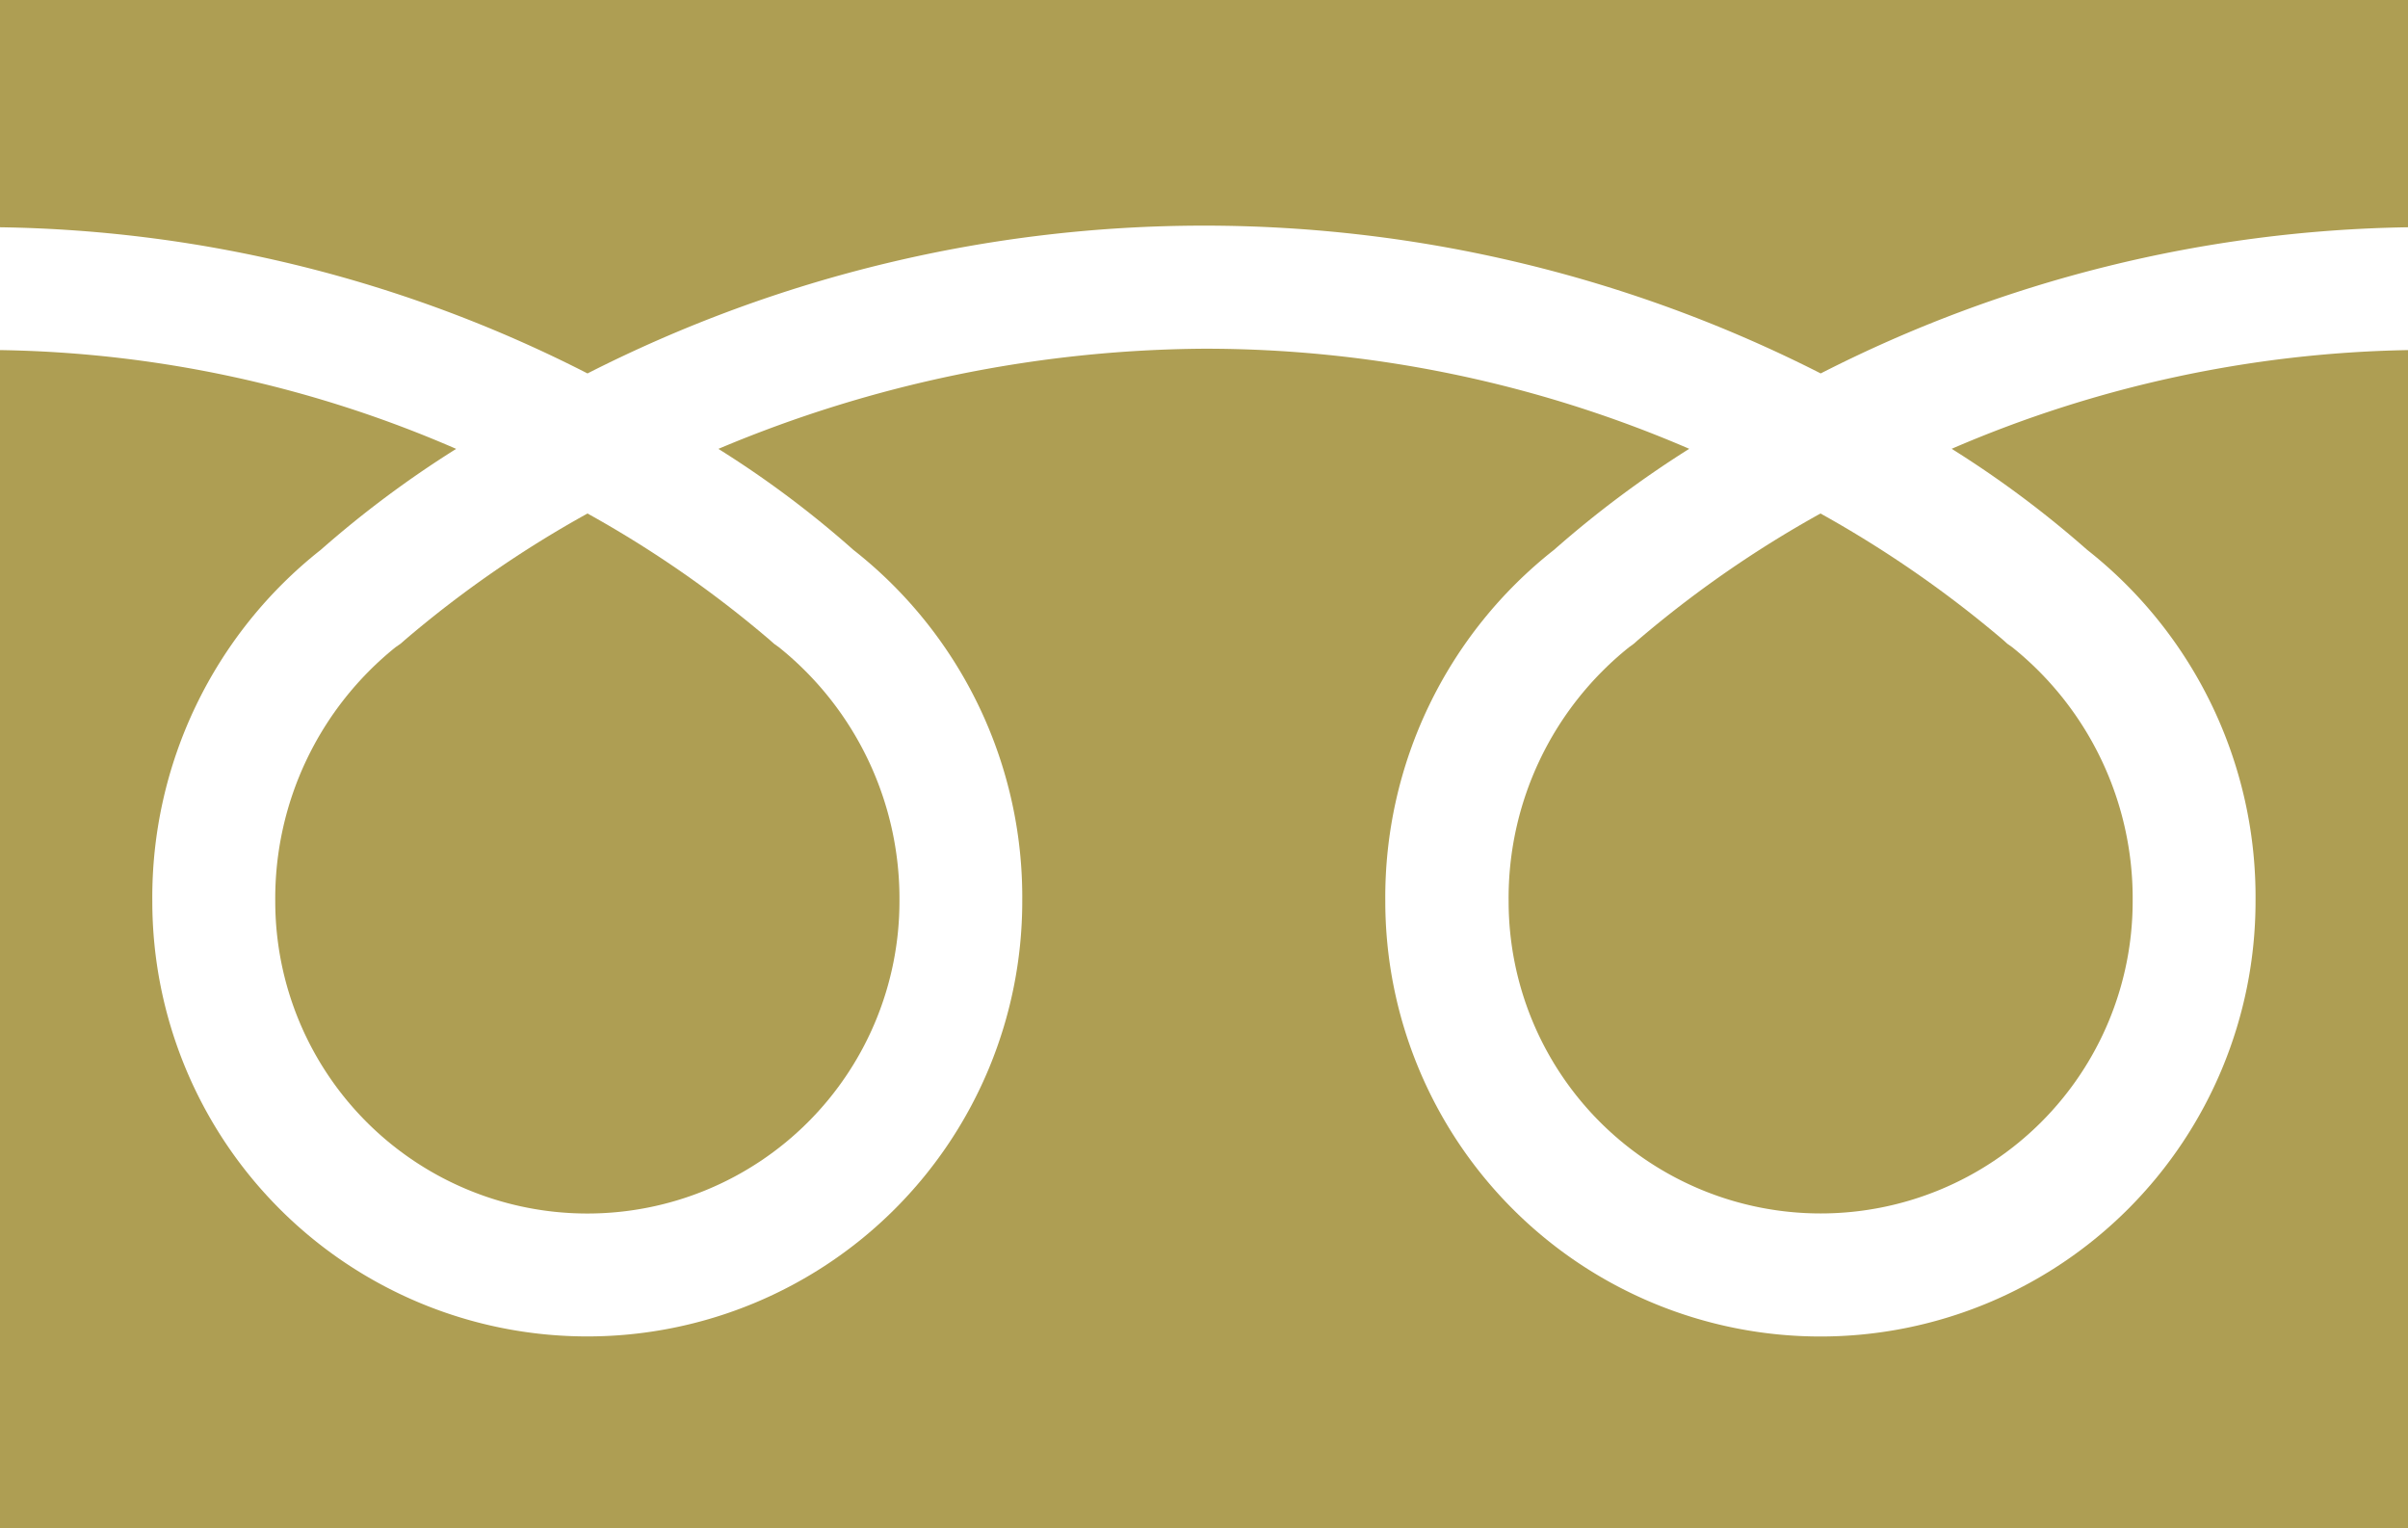
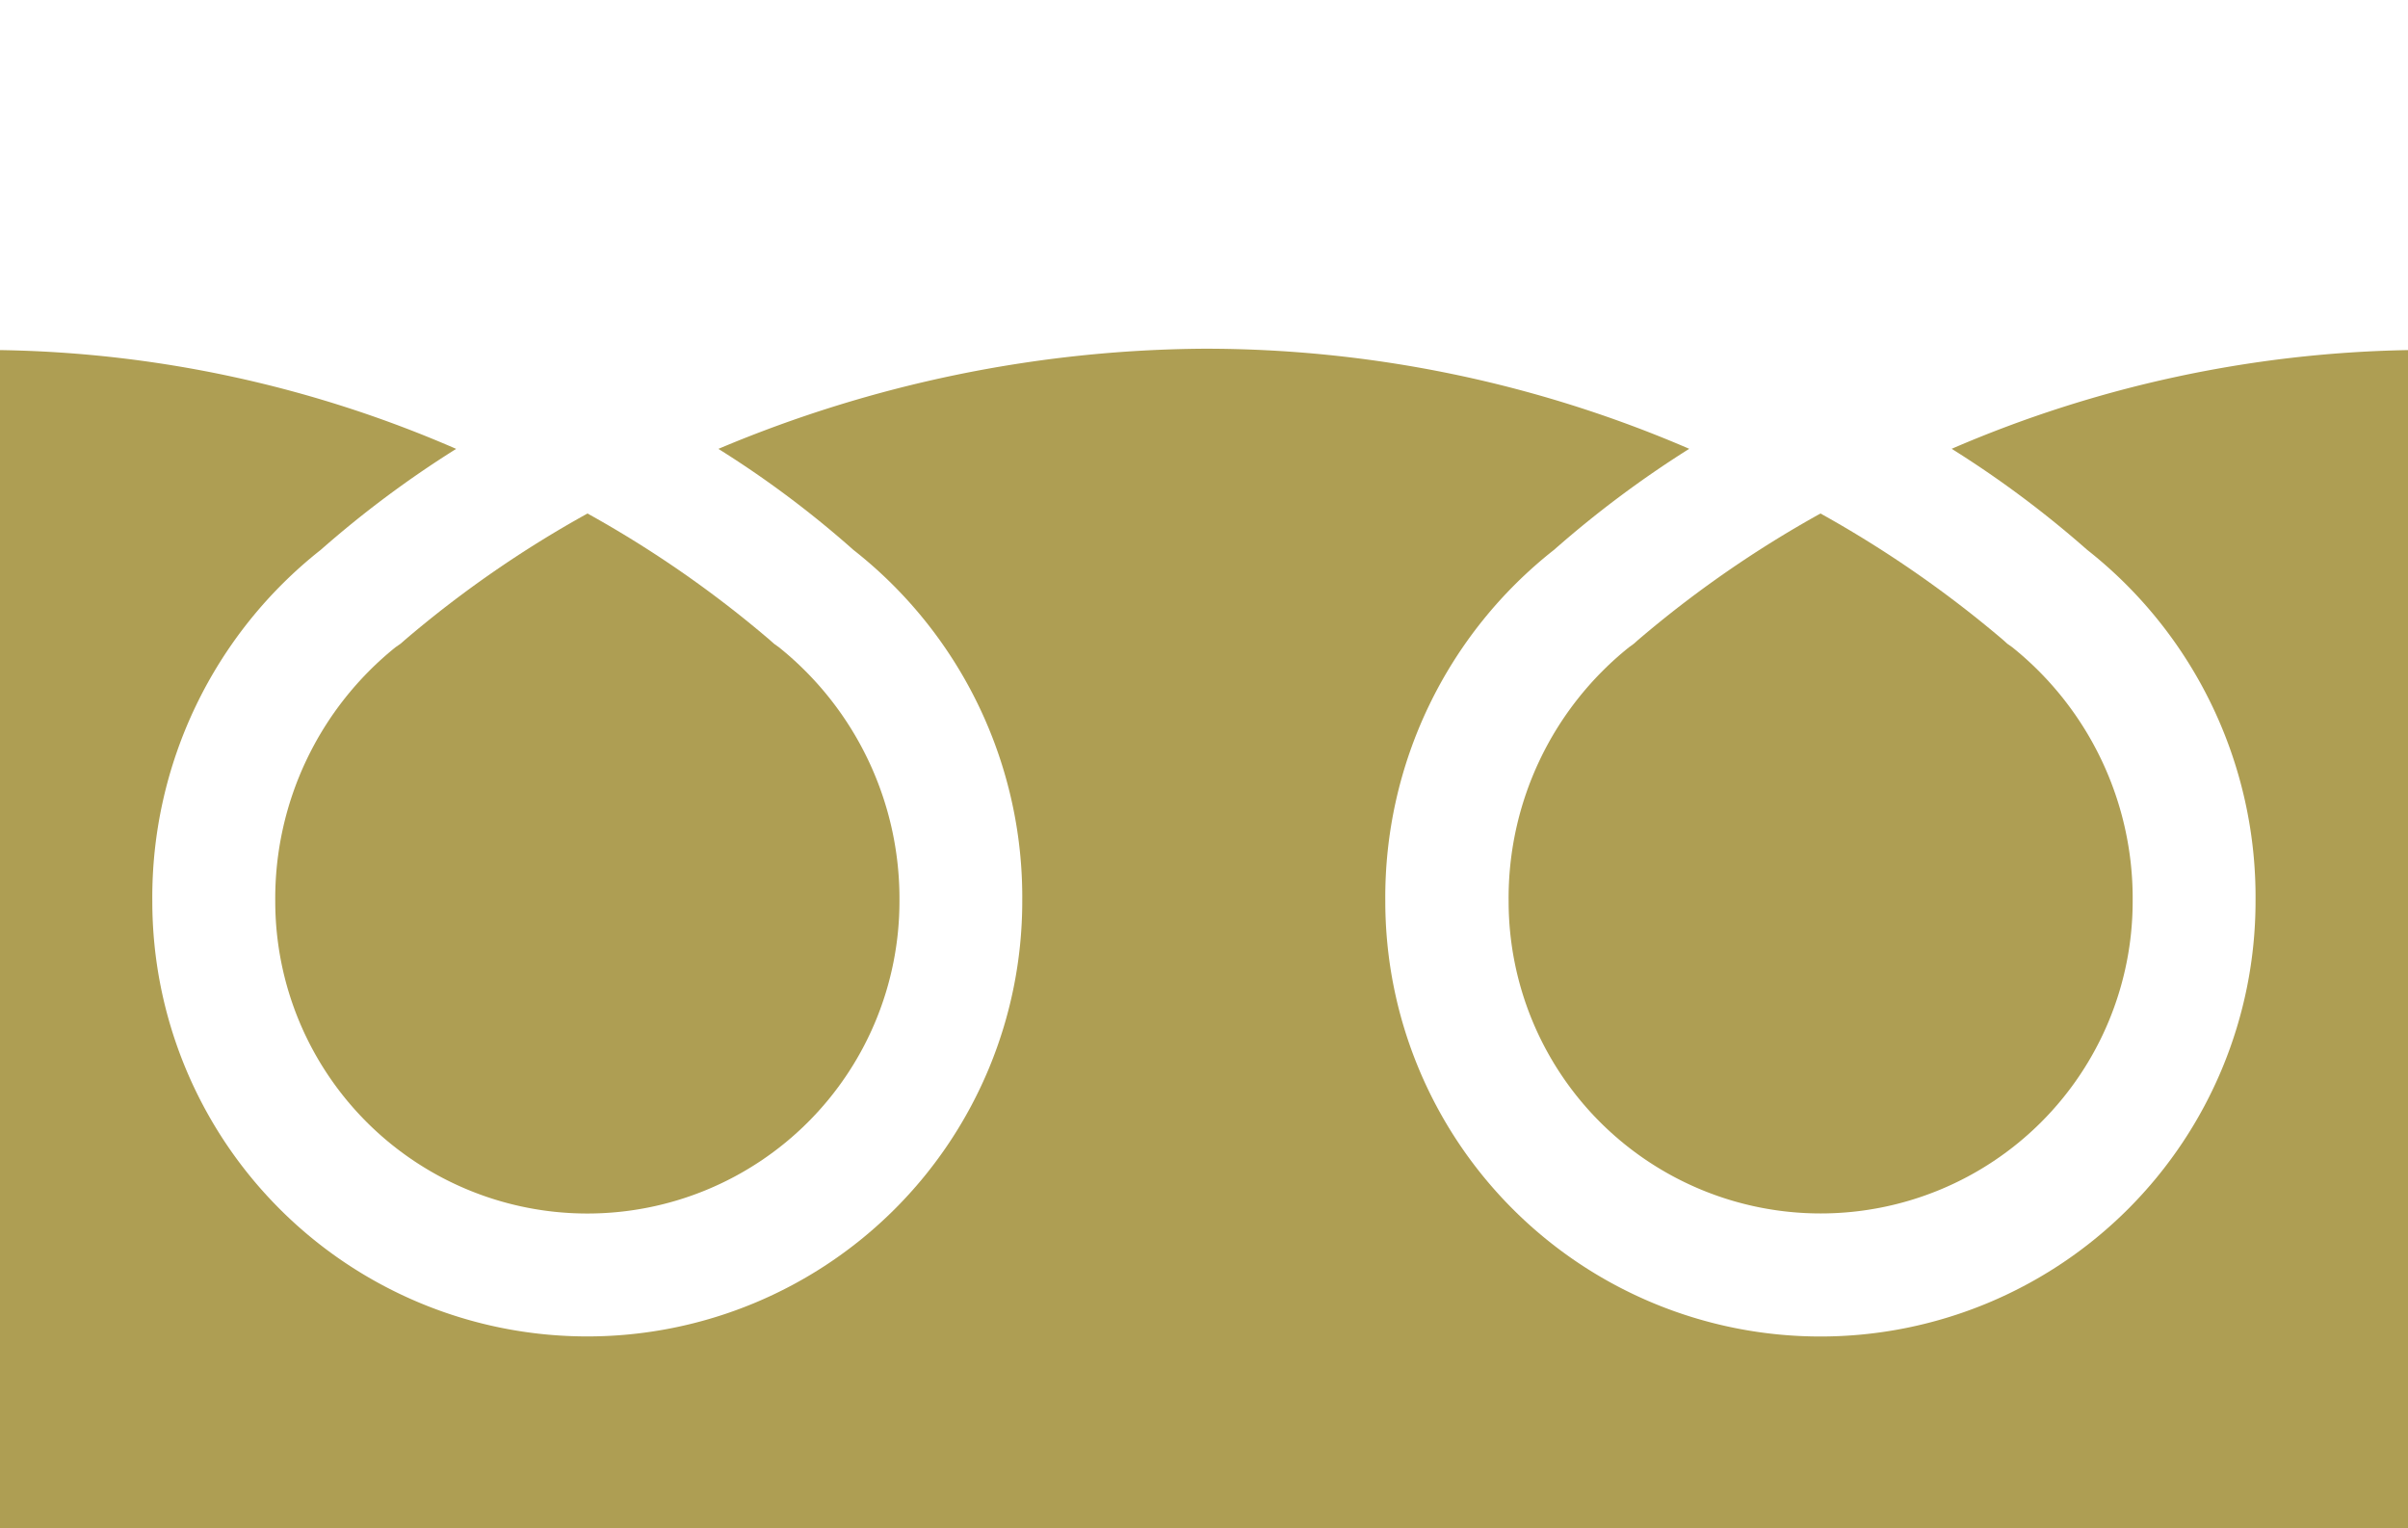
<svg xmlns="http://www.w3.org/2000/svg" width="31.572" height="20.029" viewBox="0 0 31.572 20.029">
  <g id="グループ_18" data-name="グループ 18" transform="translate(-59.937 -9937.276)">
    <g id="グループ_17" data-name="グループ 17">
-       <path id="パス_43" data-name="パス 43" d="M67.64,9942.171a17.836,17.836,0,0,1,16.169,0,17.511,17.511,0,0,1,7.7-1.916v-2.979H59.937v2.979A17.452,17.452,0,0,1,67.64,9942.171Z" fill="#ae9e53" />
      <path id="パス_44" data-name="パス 44" d="M81.359,9945.714l-.062.045a4.212,4.212,0,0,0-1.58,3.332,4.091,4.091,0,1,0,8.182,0,4.218,4.218,0,0,0-1.58-3.332l-.064-.045-.054-.049a14.759,14.759,0,0,0-2.395-1.658,14.523,14.523,0,0,0-2.392,1.658Z" fill="#ae9e53" />
      <path id="パス_45" data-name="パス 45" d="M65.189,9945.714l-.065.045a4.226,4.226,0,0,0-1.578,3.332,4.092,4.092,0,1,0,8.184,0,4.223,4.223,0,0,0-1.582-3.332l-.063-.045-.055-.049a14.5,14.5,0,0,0-2.39-1.658,14.479,14.479,0,0,0-2.395,1.658Z" fill="#ae9e53" />
      <path id="パス_46" data-name="パス 46" d="M85.526,9943.159a13.605,13.605,0,0,1,1.776,1.324,5.79,5.79,0,0,1,2.208,4.607,5.705,5.705,0,1,1-11.41,0,5.792,5.792,0,0,1,2.213-4.607,13.8,13.8,0,0,1,1.772-1.324,16.022,16.022,0,0,0-6.365-1.312,16.647,16.647,0,0,0-6.364,1.313,13.227,13.227,0,0,1,1.77,1.324,5.784,5.784,0,0,1,2.214,4.607,5.7,5.7,0,1,1-11.406,0,5.8,5.8,0,0,1,2.208-4.607,13.7,13.7,0,0,1,1.776-1.324,15.567,15.567,0,0,0-5.981-1.295v15.441H91.509v-15.441A15.783,15.783,0,0,0,85.526,9943.159Z" fill="#ae9e53" />
    </g>
  </g>
</svg>